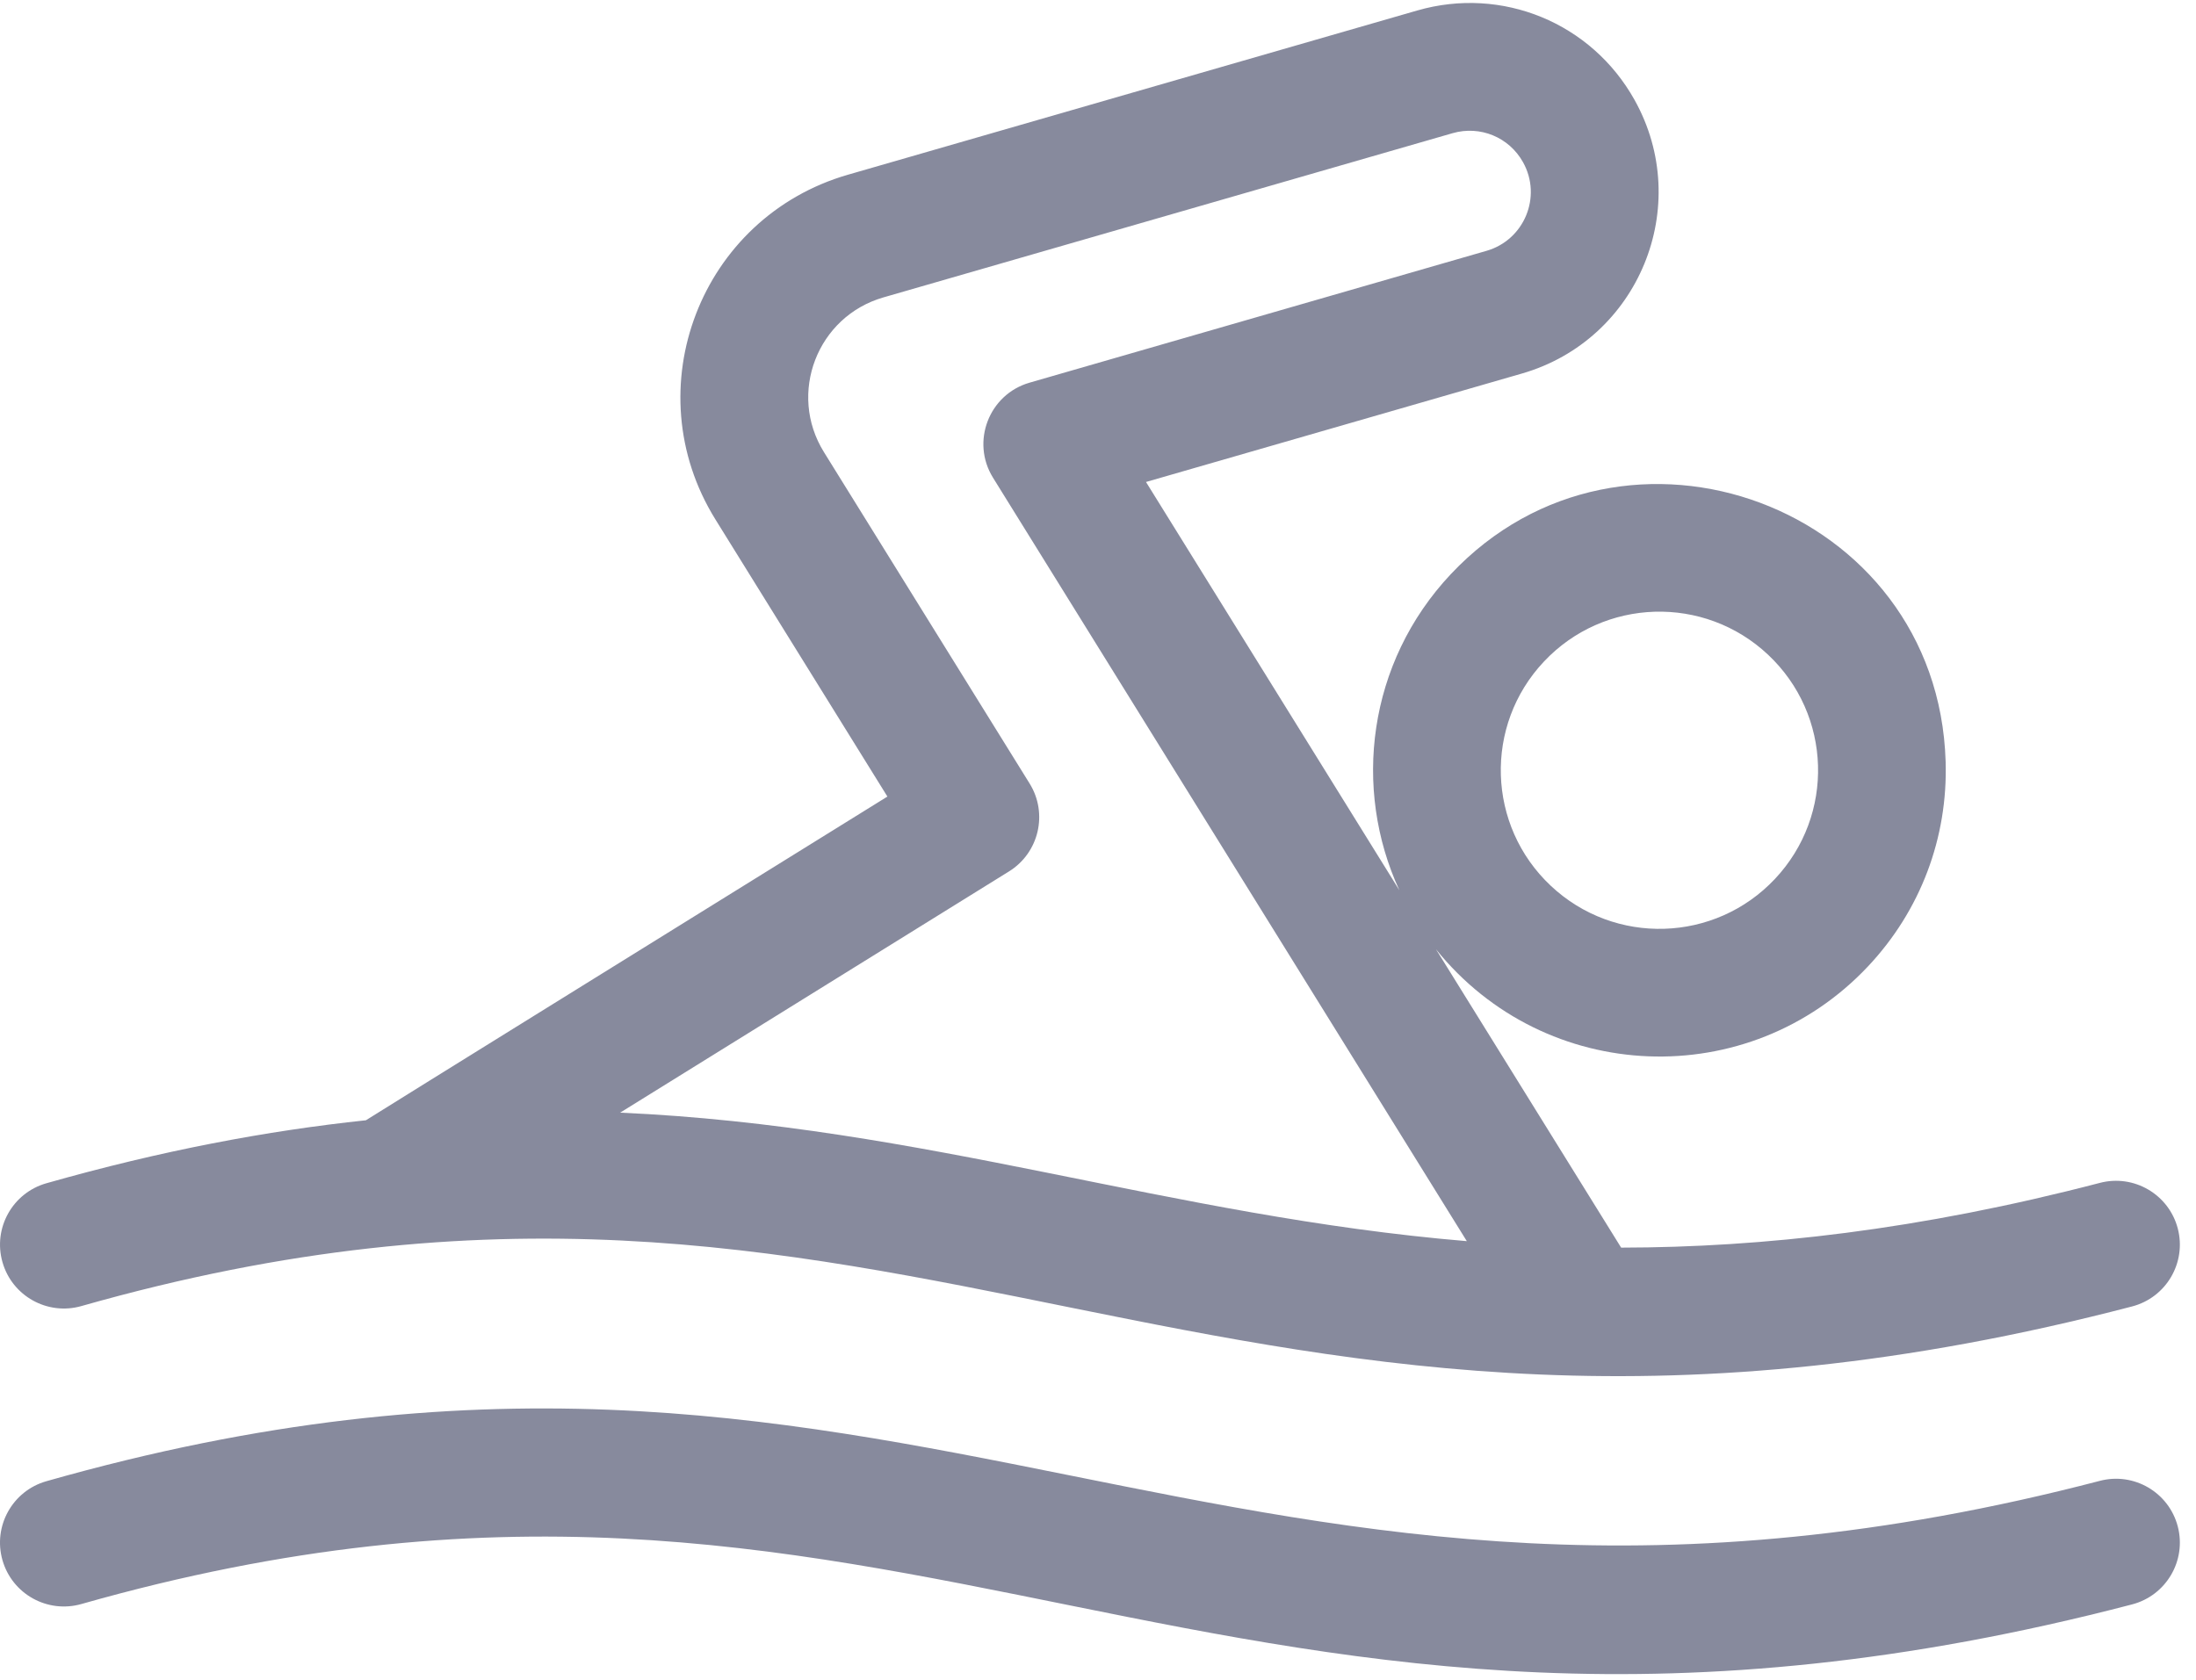
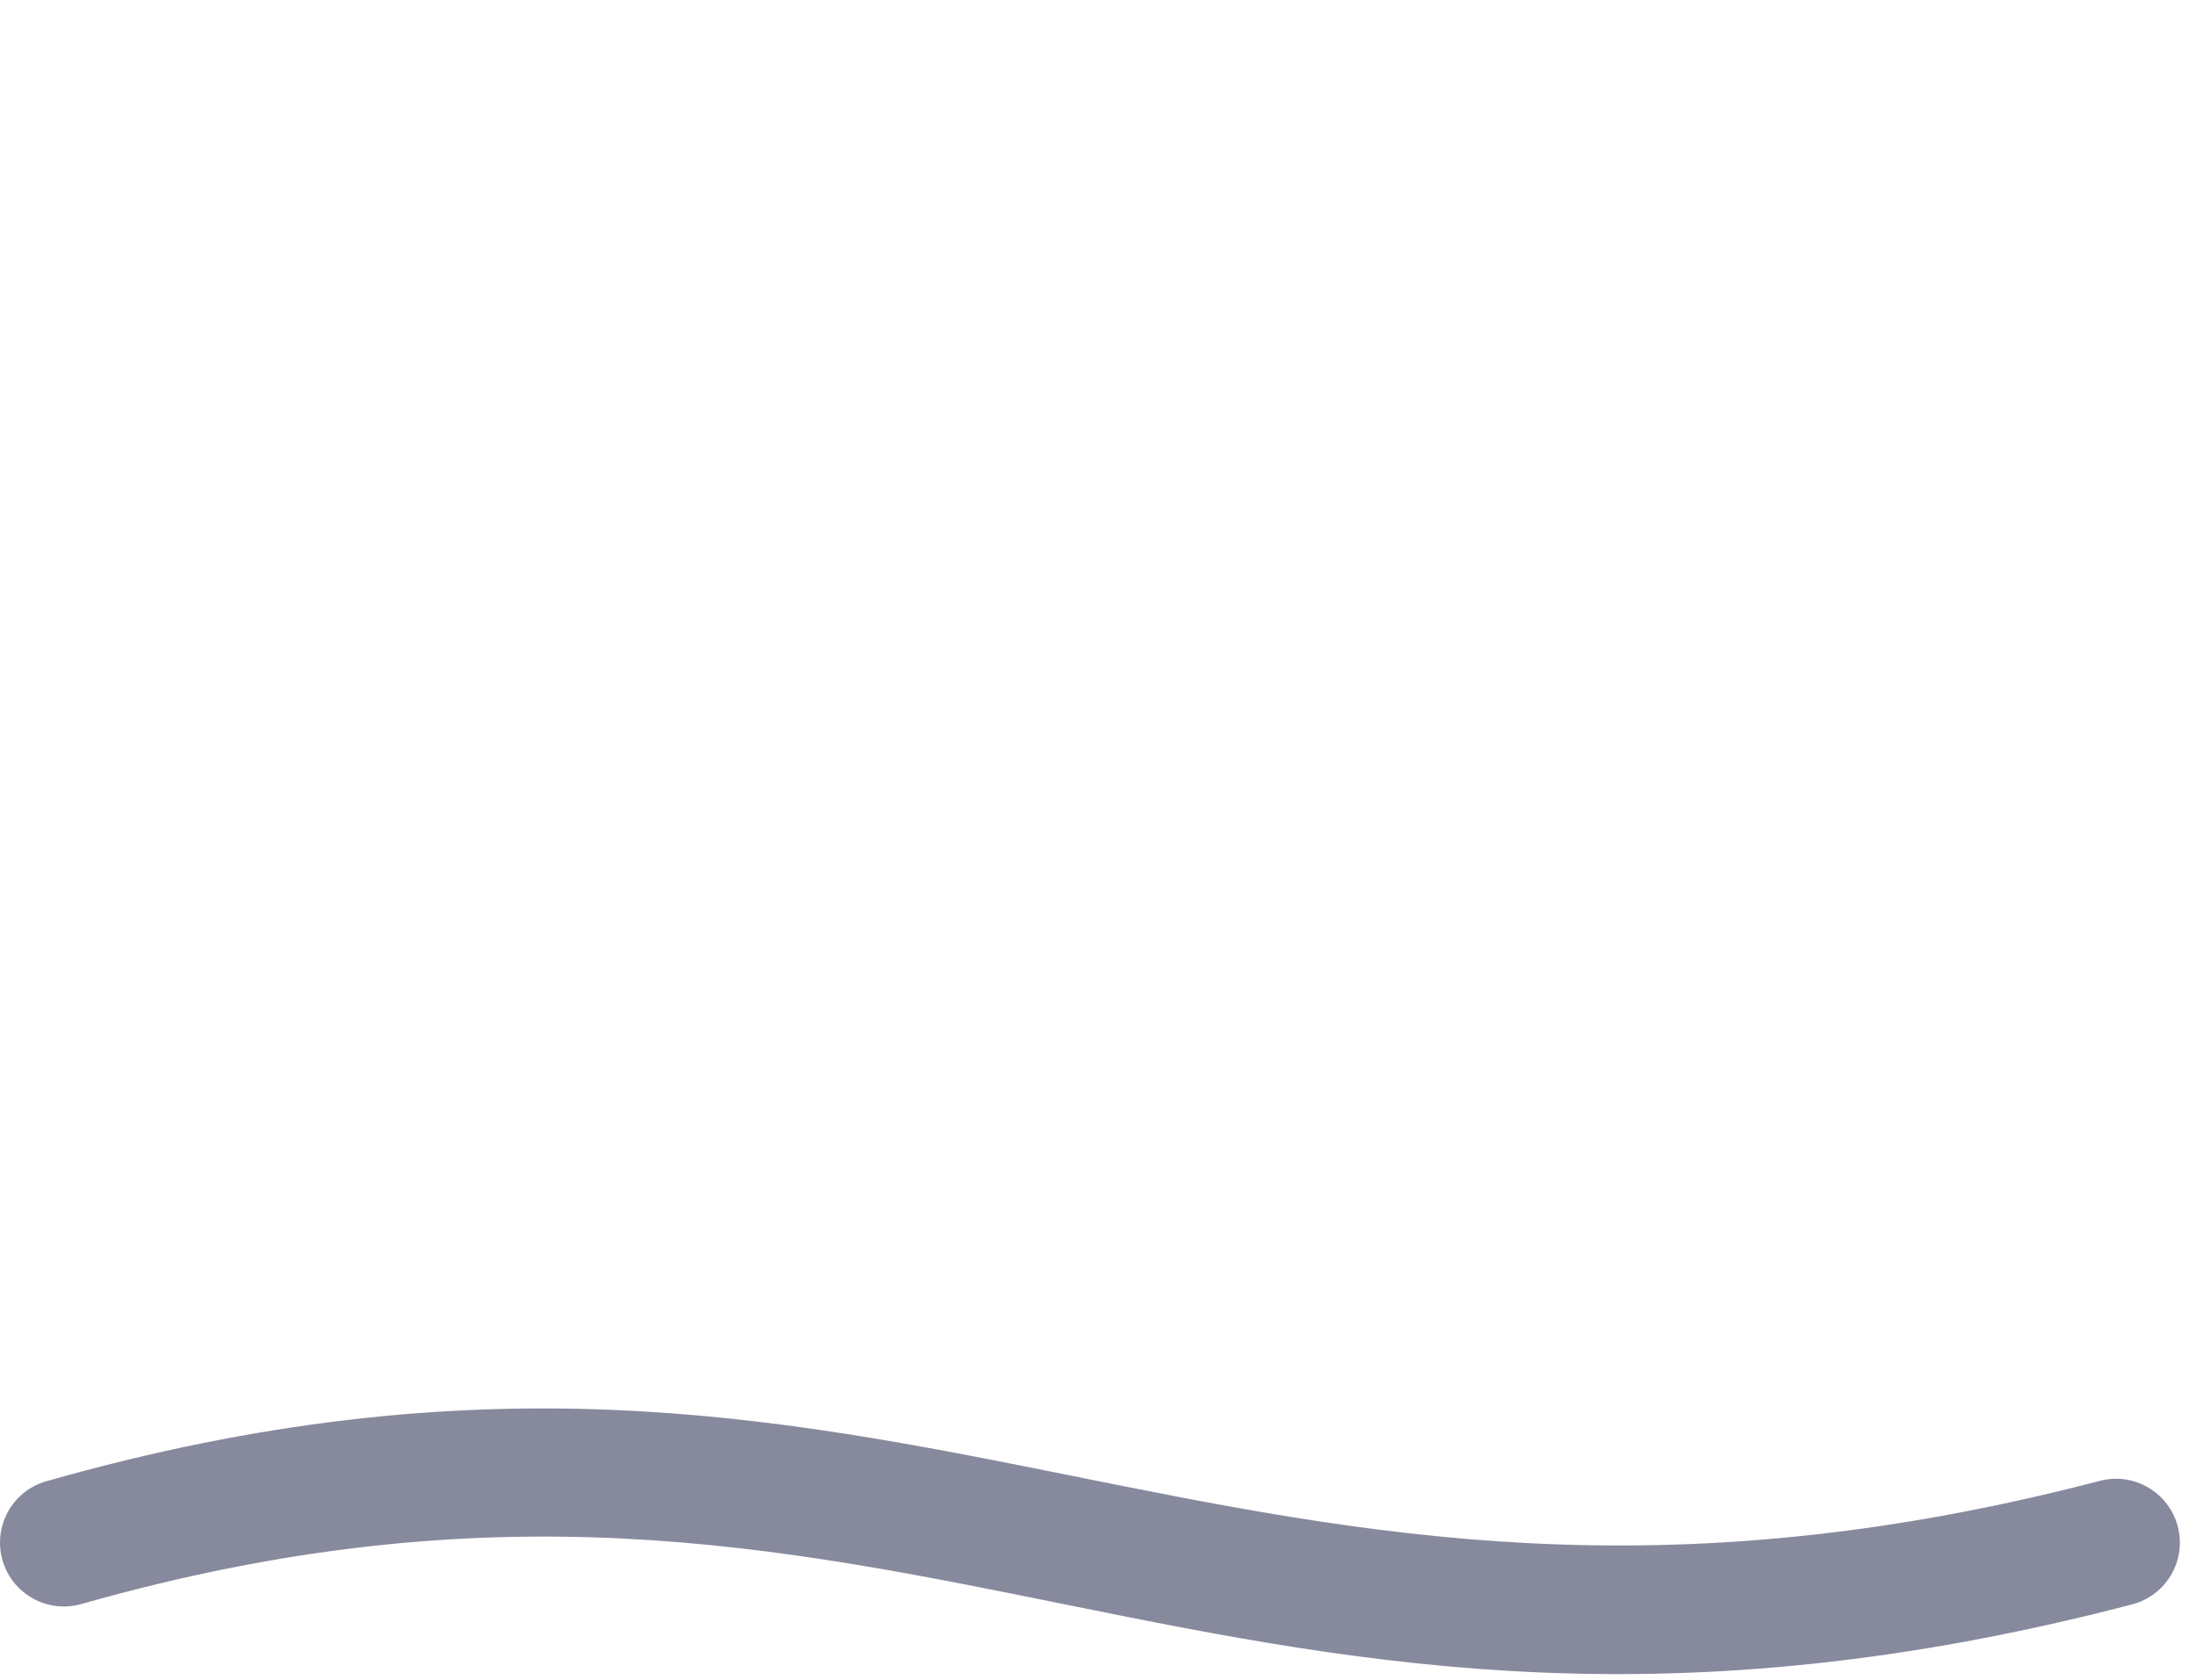
<svg xmlns="http://www.w3.org/2000/svg" width="98px" height="75px" viewBox="0 0 98 75" version="1.1">
  <title>hot-pool</title>
  <desc>Created with Sketch.</desc>
  <g id="Page-1" stroke="none" stroke-width="1" fill="none" fill-rule="evenodd">
    <g id="Adelphi_Blog_Detail" transform="translate(-292, -3455)" fill="#878A9D" fill-rule="nonzero">
      <g id="Group" transform="translate(203, 1404)">
        <g id="hot-pool" transform="translate(89, 2051)">
-           <path d="M3.63,58.299 C40.6,47.789 54.112,69.027 95.149,58.315 C96.672,57.917 97.584,56.36 97.187,54.837 C96.789,53.315 95.232,52.402 93.71,52.8 C85.653,54.903 78.67,55.681 72.346,55.69 L64.083,42.372 C68.968,48.441 78.045,48.791 83.363,43.136 C85.702,40.649 86.932,37.401 86.827,33.989 C86.476,22.552 72.464,17.421 64.746,25.627 C61.029,29.58 60.355,35.201 62.448,39.736 L51.142,21.514 L67.919,16.673 C73.13,15.169 75.592,9.205 72.945,4.461 C71.023,1.017 67.033,-0.625 63.244,0.469 L37.844,7.798 C31.258,9.699 28.309,17.354 31.925,23.183 L39.602,35.556 C34.068,38.991 16.515,49.876 16.329,50.005 C11.923,50.471 7.205,51.357 2.072,52.816 C0.558,53.246 -0.321,54.822 0.11,56.337 C0.54,57.851 2.117,58.729 3.63,58.299 L3.63,58.299 Z M68.899,29.532 C71.581,26.679 76.06,26.55 78.904,29.225 C81.754,31.905 81.892,36.38 79.211,39.231 C76.532,42.08 72.056,42.218 69.206,39.538 C66.356,36.858 66.218,32.382 68.899,29.532 L68.899,29.532 Z M45.948,34.973 L36.768,20.178 C35.147,17.565 36.467,14.128 39.424,13.275 L64.824,5.945 C66.052,5.591 67.344,6.123 67.967,7.239 C68.827,8.78 68.024,10.71 66.339,11.196 L45.946,17.081 C44.131,17.605 43.32,19.72 44.314,21.322 L65.459,55.401 C52.161,54.284 41.357,50.274 27.675,49.665 L45.029,38.897 C46.366,38.067 46.778,36.311 45.948,34.973 L45.948,34.973 Z" id="Shape" />
          <path d="M93.71,66.1 C54.447,76.349 40.67,55.143 2.071,66.116 C0.557,66.546 -0.321,68.122 0.109,69.637 C0.54,71.151 2.116,72.029 3.63,71.599 C40.6,61.089 54.112,82.327 95.149,71.615 C96.672,71.217 97.584,69.66 97.187,68.137 C96.789,66.614 95.232,65.702 93.71,66.1 L93.71,66.1 Z" id="Path" />
        </g>
      </g>
    </g>
  </g>
</svg>